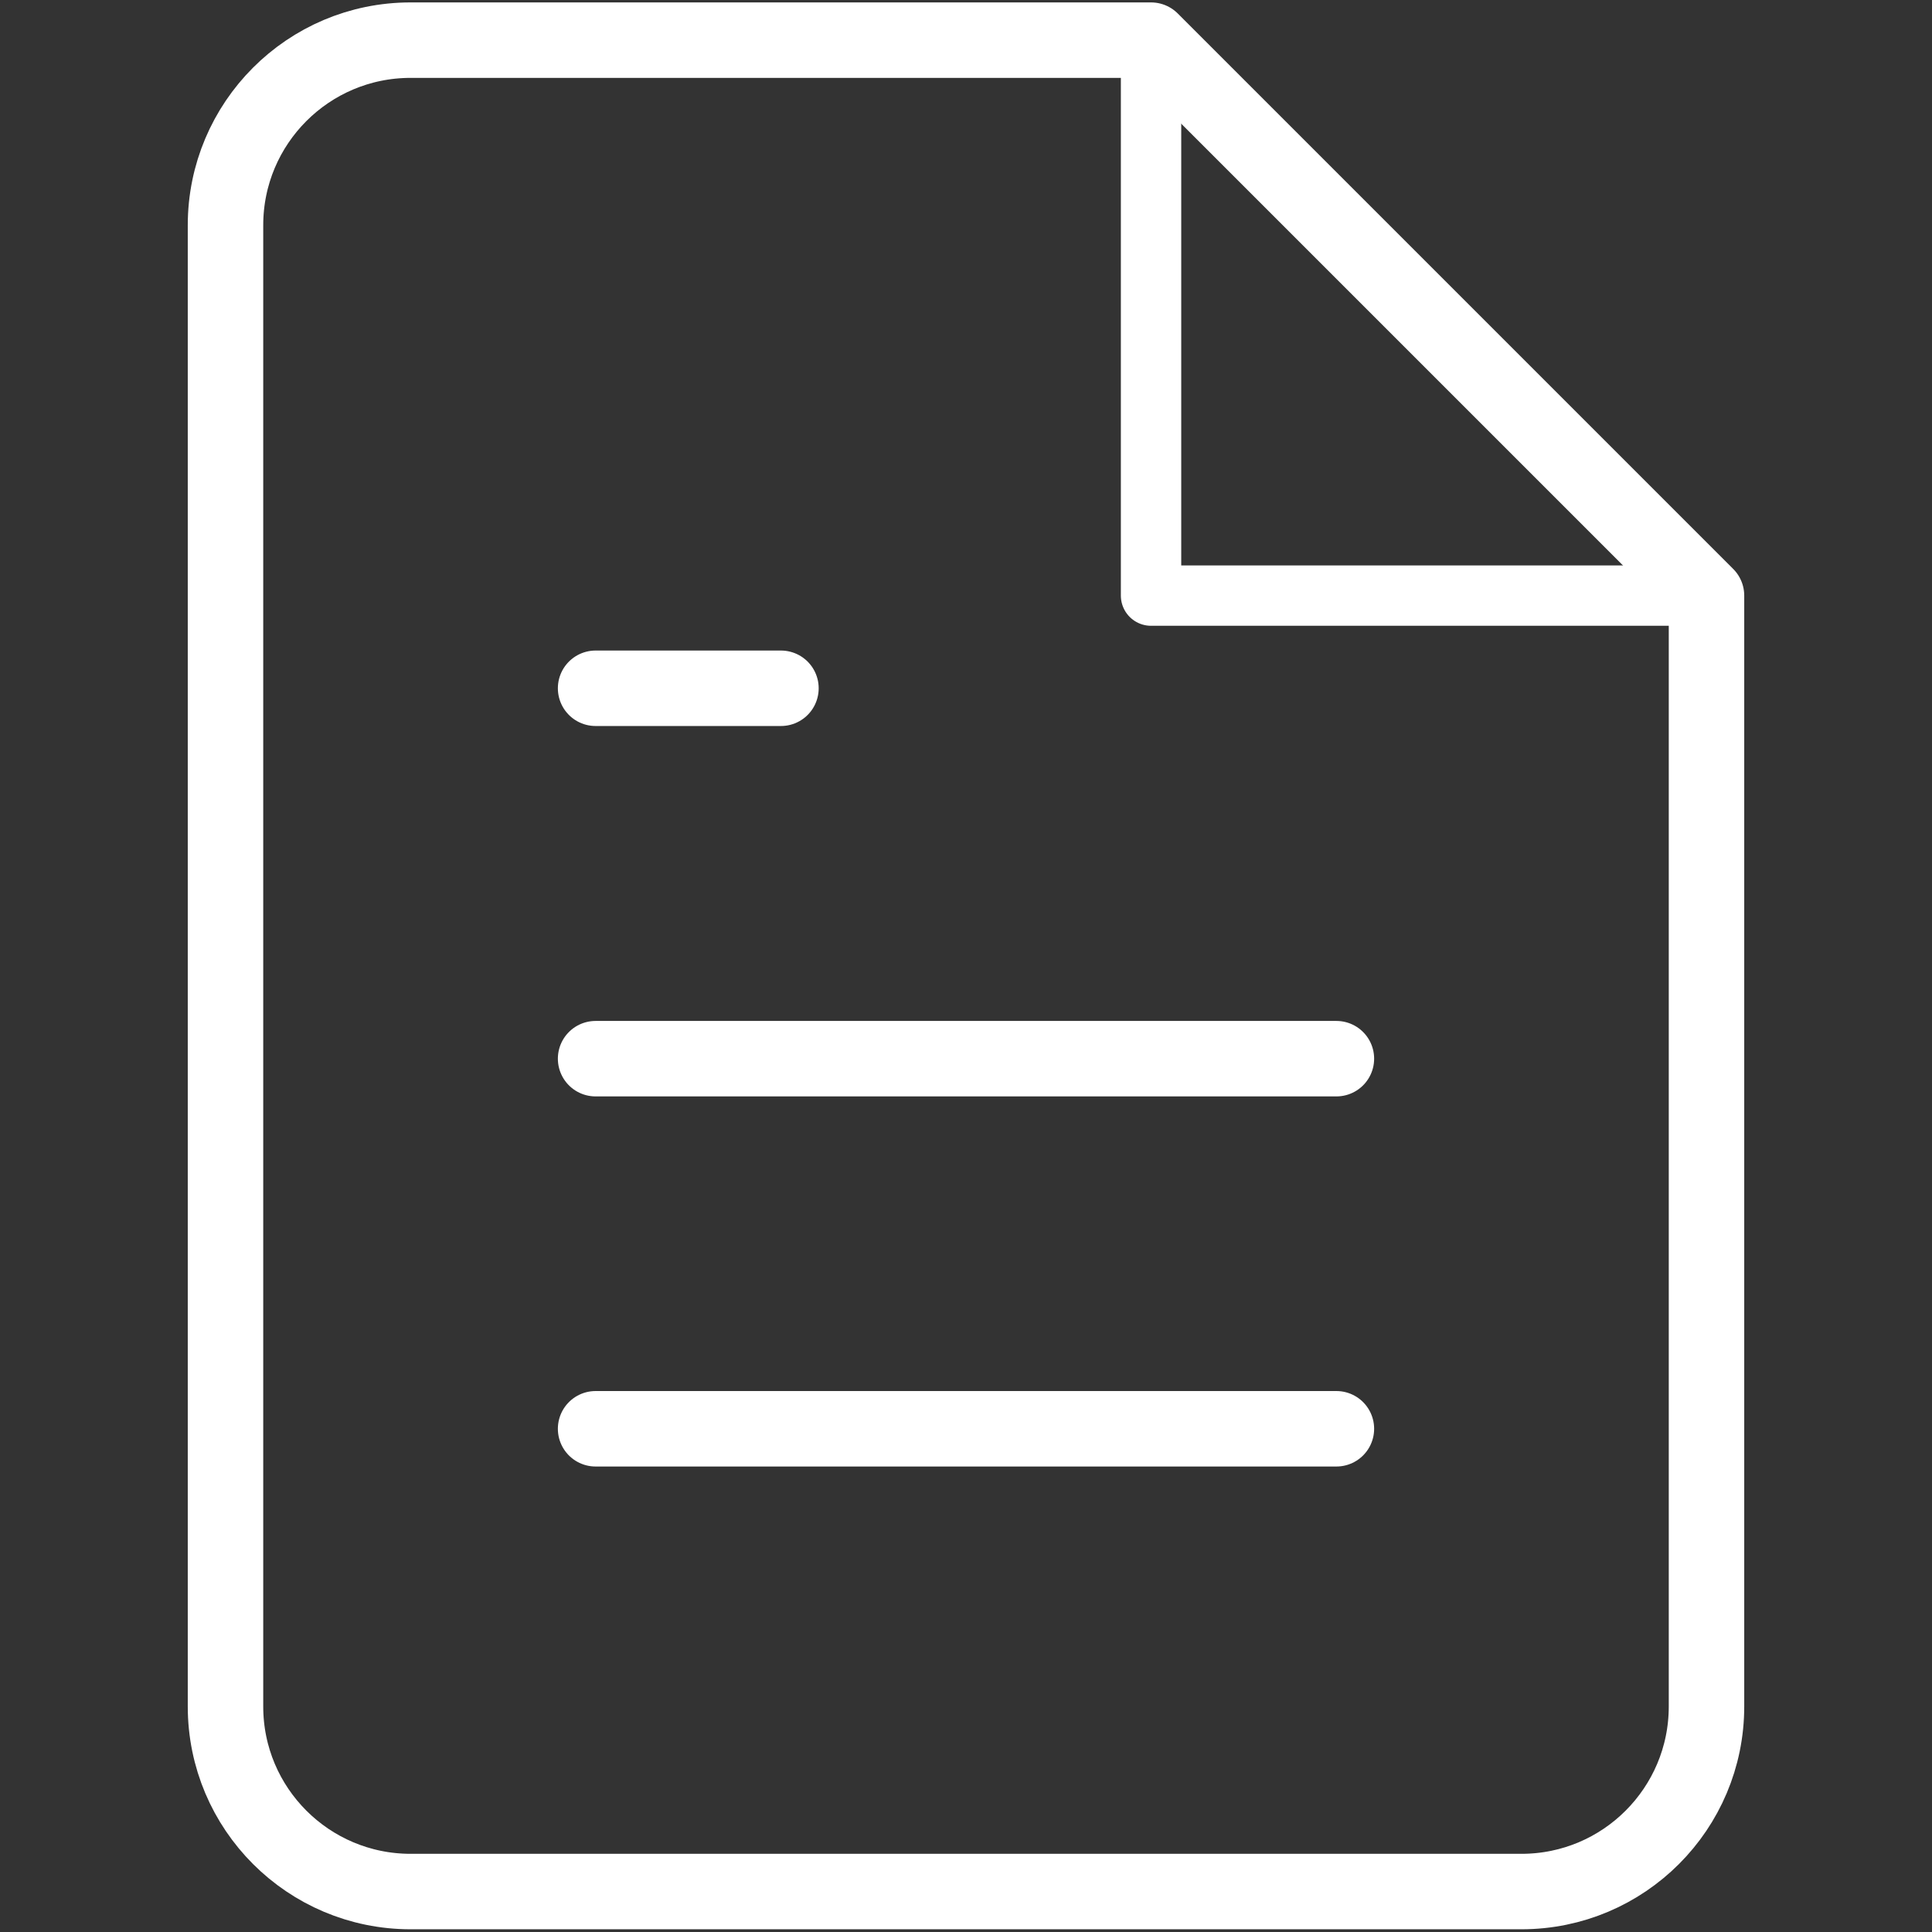
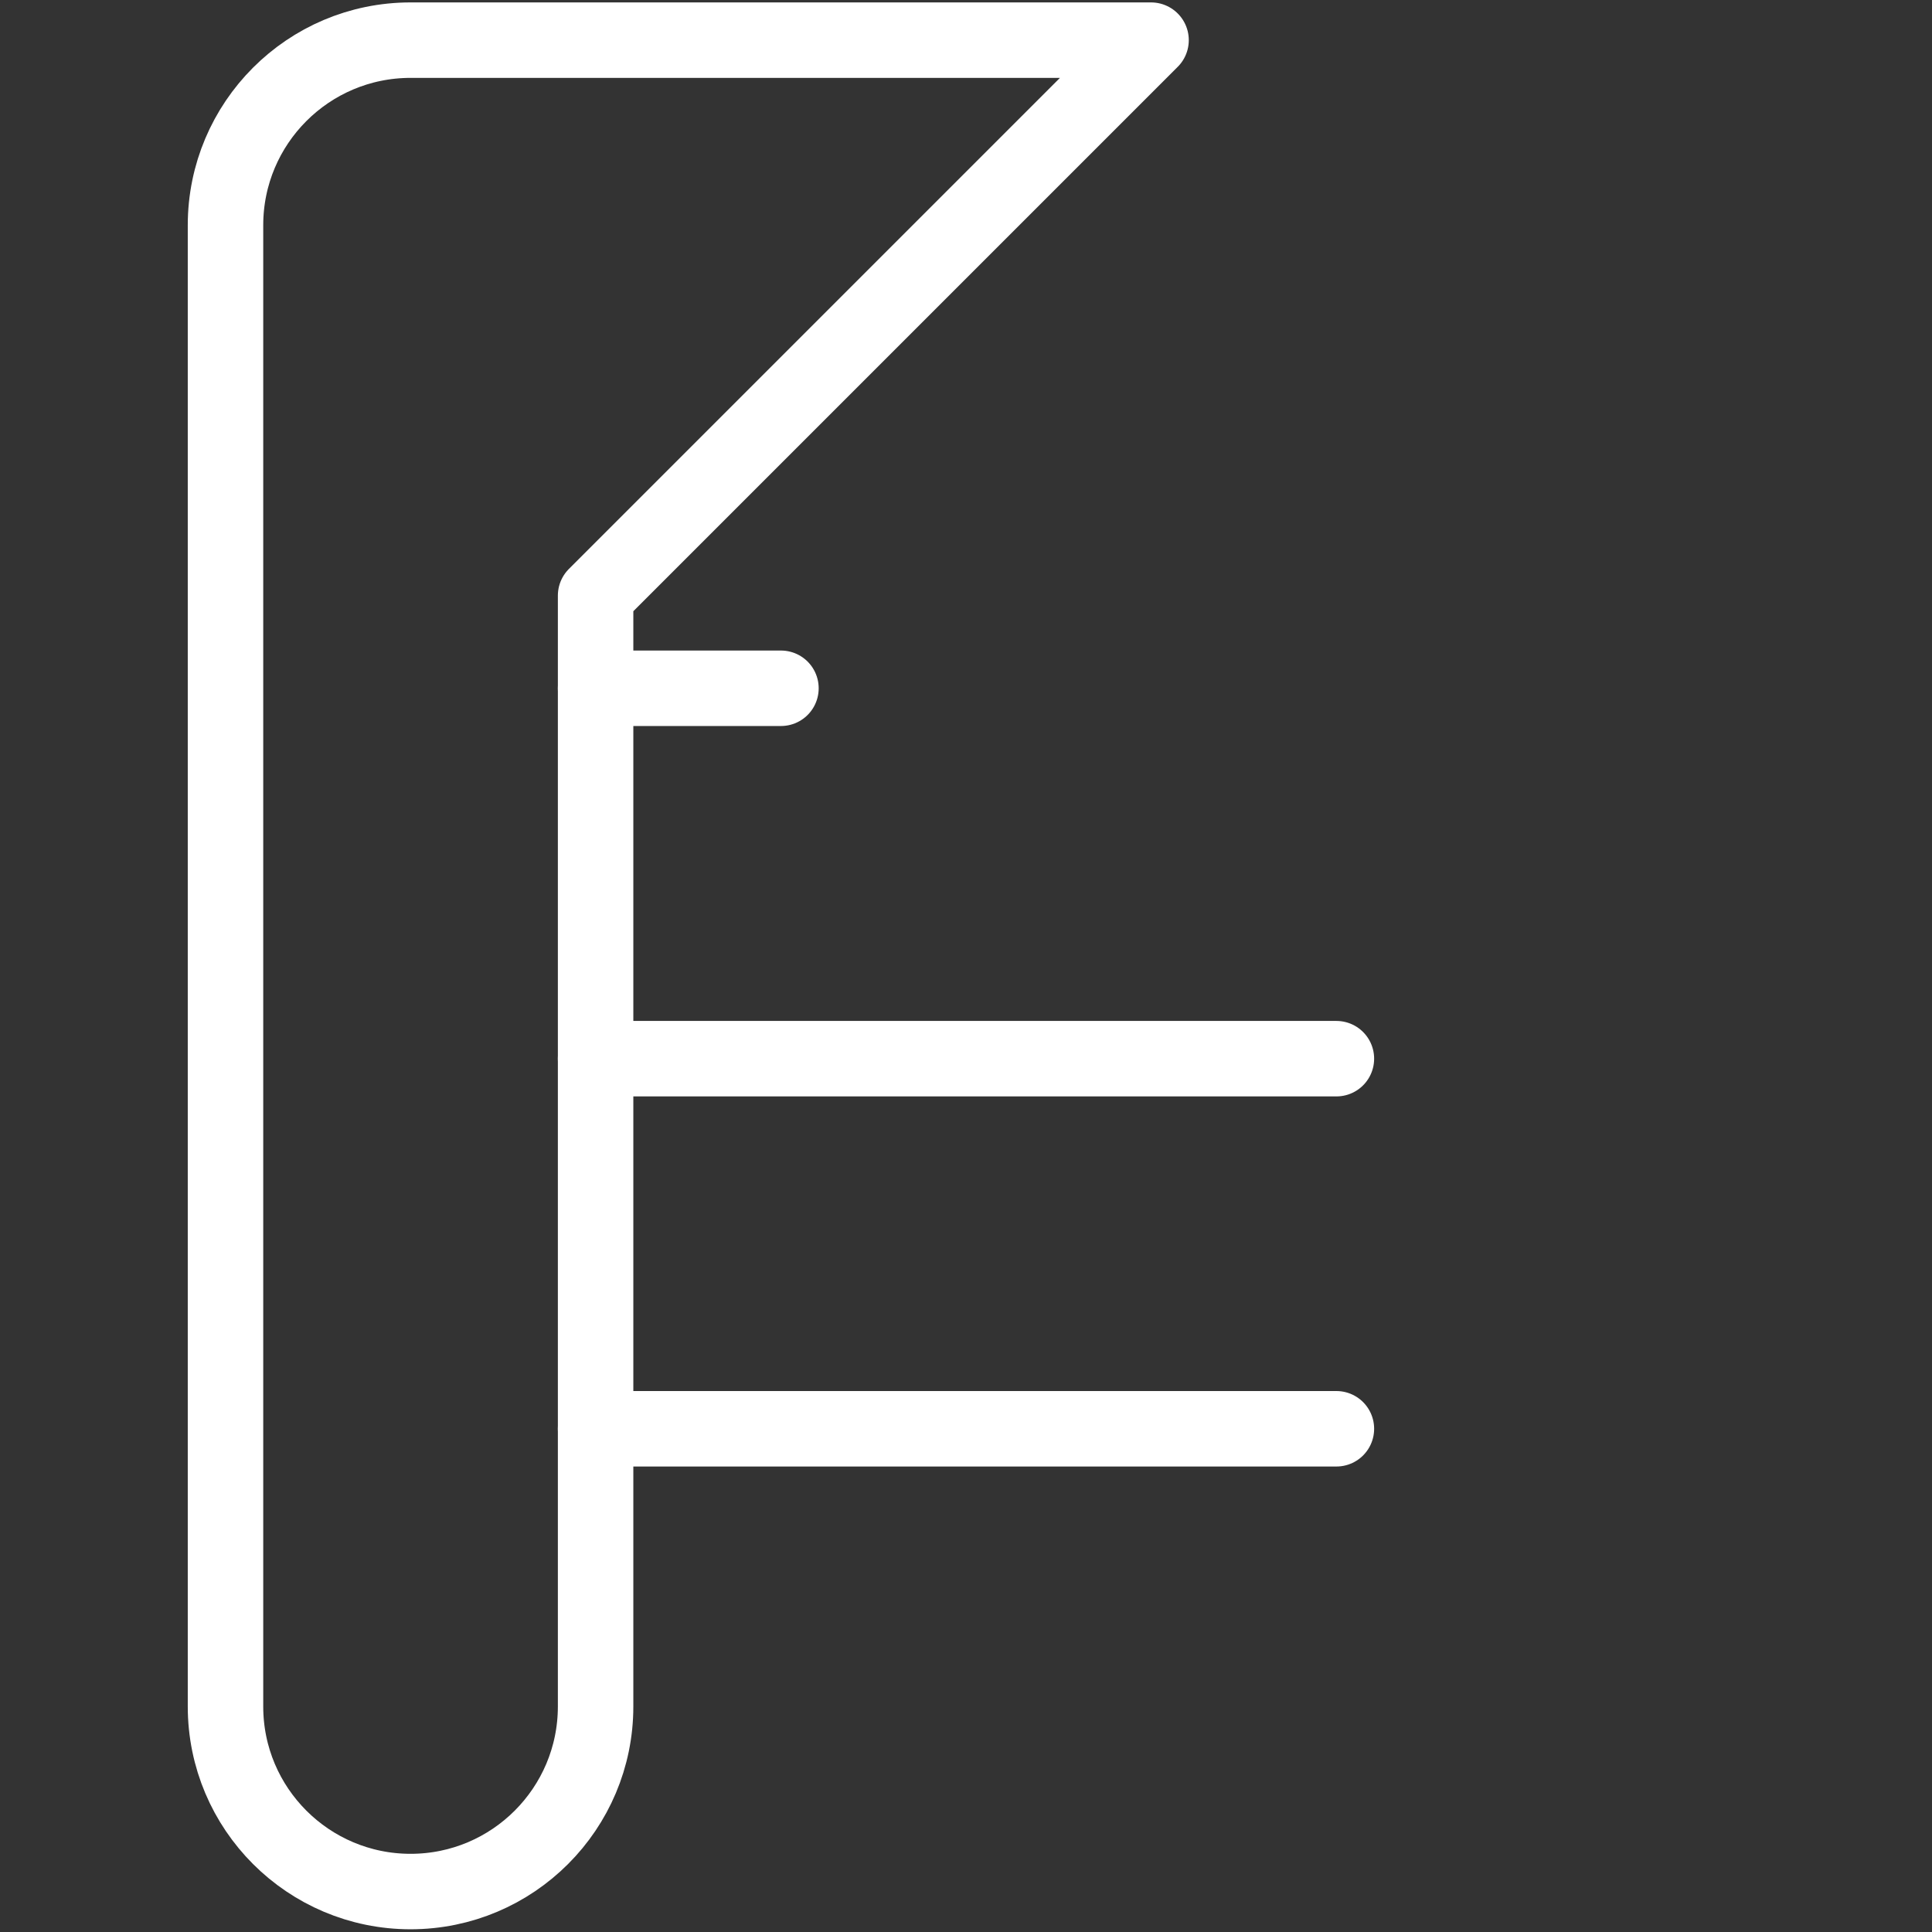
<svg xmlns="http://www.w3.org/2000/svg" id="Calque_1" data-name="Calque 1" version="1.1" viewBox="0 0 64 64">
  <rect x="0" y="0" width="64" height="64" fill="#333333" stroke="none" />
  <defs>
    <style>
      .cls-1 {
        stroke-width: 2px;
      }

      .cls-1, .cls-2 {
        fill: none;
        stroke: #fff;
        stroke-linecap: round;
        stroke-linejoin: round;
      }

      .cls-2 {
        stroke-width: 2.5px;
      }
    </style>
  </defs>
-   <path class="cls-2" d="M38.13,1.33H13.6c-3.39,0-6.13,2.75-6.13,6.13v49.07c0,3.39,2.75,6.13,6.13,6.13h36.8c3.39,0,6.13-2.75,6.13-6.13V19.73L38.13,1.33Z" />
-   <polyline class="cls-1" points="38.13 1.33 38.13 19.73 56.53 19.73" />
+   <path class="cls-2" d="M38.13,1.33H13.6c-3.39,0-6.13,2.75-6.13,6.13v49.07c0,3.39,2.75,6.13,6.13,6.13c3.39,0,6.13-2.75,6.13-6.13V19.73L38.13,1.33Z" />
  <line class="cls-2" x1="44.27" y1="35.07" x2="19.73" y2="35.07" />
  <line class="cls-2" x1="44.27" y1="47.33" x2="19.73" y2="47.33" />
  <polyline class="cls-2" points="25.87 22.8 22.8 22.8 19.73 22.8" />
</svg>